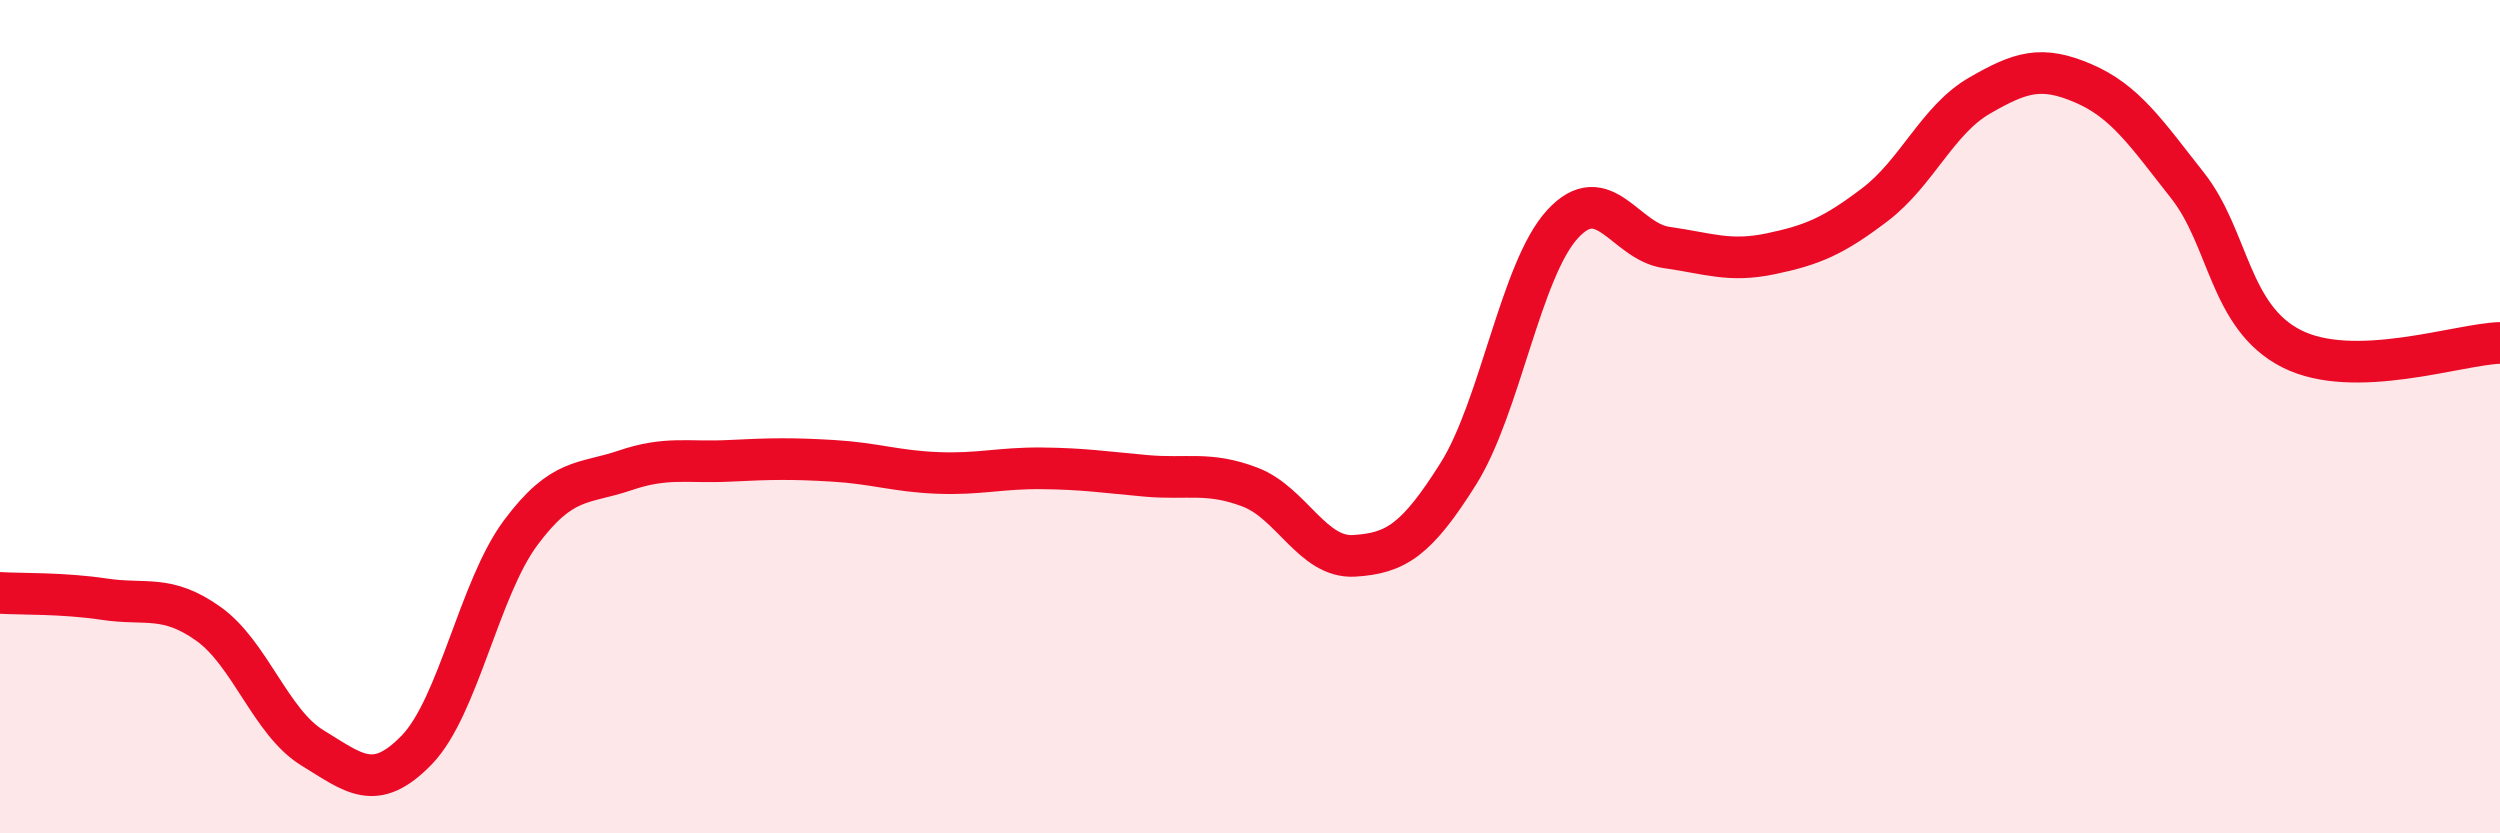
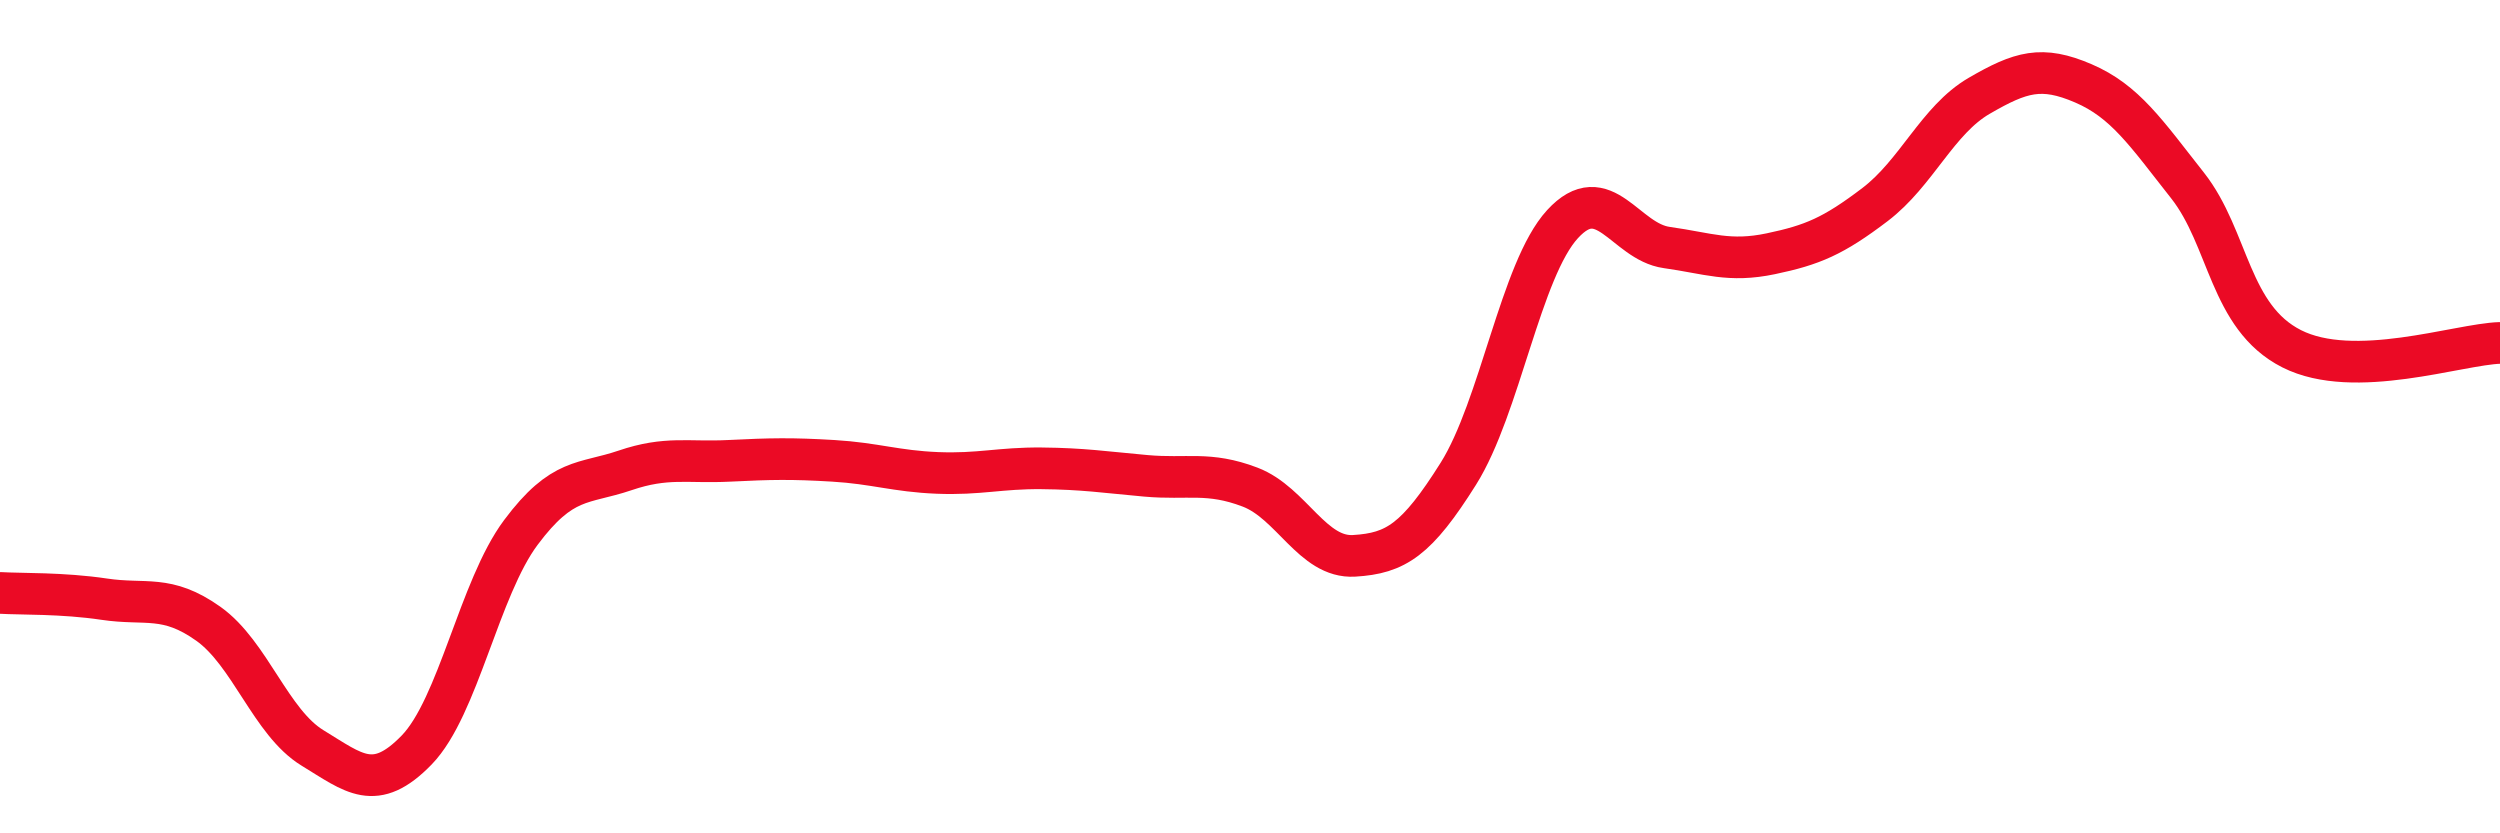
<svg xmlns="http://www.w3.org/2000/svg" width="60" height="20" viewBox="0 0 60 20">
-   <path d="M 0,14.23 C 0.5,14.26 1.5,14.23 2.5,14.38 C 3.5,14.53 4,14.26 5,14.97 C 6,15.68 6.5,17.34 7.5,17.95 C 8.5,18.56 9,19.03 10,18 C 11,16.97 11.5,14.12 12.5,12.78 C 13.5,11.44 14,11.63 15,11.29 C 16,10.95 16.5,11.11 17.5,11.06 C 18.5,11.01 19,11 20,11.06 C 21,11.12 21.5,11.31 22.5,11.35 C 23.5,11.39 24,11.23 25,11.24 C 26,11.25 26.5,11.33 27.5,11.42 C 28.5,11.51 29,11.31 30,11.69 C 31,12.07 31.5,13.4 32.5,13.34 C 33.5,13.28 34,12.96 35,11.37 C 36,9.78 36.5,6.47 37.5,5.38 C 38.5,4.29 39,5.8 40,5.94 C 41,6.08 41.5,6.3 42.5,6.09 C 43.5,5.88 44,5.67 45,4.91 C 46,4.15 46.5,2.88 47.5,2.3 C 48.5,1.72 49,1.57 50,2 C 51,2.43 51.5,3.18 52.5,4.45 C 53.5,5.72 53.5,7.61 55,8.37 C 56.5,9.13 59,8.26 60,8.23L60 20L0 20Z" fill="#EB0A25" opacity="0.1" stroke-linecap="round" stroke-linejoin="round" />
  <path d="M 0,14.23 C 0.5,14.26 1.5,14.23 2.5,14.38 C 3.5,14.53 4,14.26 5,14.97 C 6,15.68 6.5,17.34 7.5,17.95 C 8.5,18.56 9,19.03 10,18 C 11,16.97 11.5,14.12 12.5,12.78 C 13.5,11.44 14,11.63 15,11.29 C 16,10.95 16.5,11.11 17.5,11.06 C 18.5,11.01 19,11 20,11.06 C 21,11.12 21.5,11.31 22.5,11.35 C 23.5,11.39 24,11.23 25,11.24 C 26,11.25 26.5,11.33 27.5,11.42 C 28.5,11.51 29,11.31 30,11.69 C 31,12.07 31.5,13.4 32.5,13.34 C 33.5,13.28 34,12.96 35,11.37 C 36,9.78 36.5,6.47 37.5,5.38 C 38.5,4.29 39,5.8 40,5.94 C 41,6.08 41.5,6.3 42.5,6.09 C 43.5,5.88 44,5.67 45,4.91 C 46,4.15 46.5,2.88 47.5,2.3 C 48.5,1.72 49,1.57 50,2 C 51,2.43 51.5,3.18 52.5,4.45 C 53.5,5.72 53.5,7.61 55,8.37 C 56.5,9.13 59,8.26 60,8.23" stroke="#EB0A25" stroke-width="1" fill="none" stroke-linecap="round" stroke-linejoin="round" />
</svg>